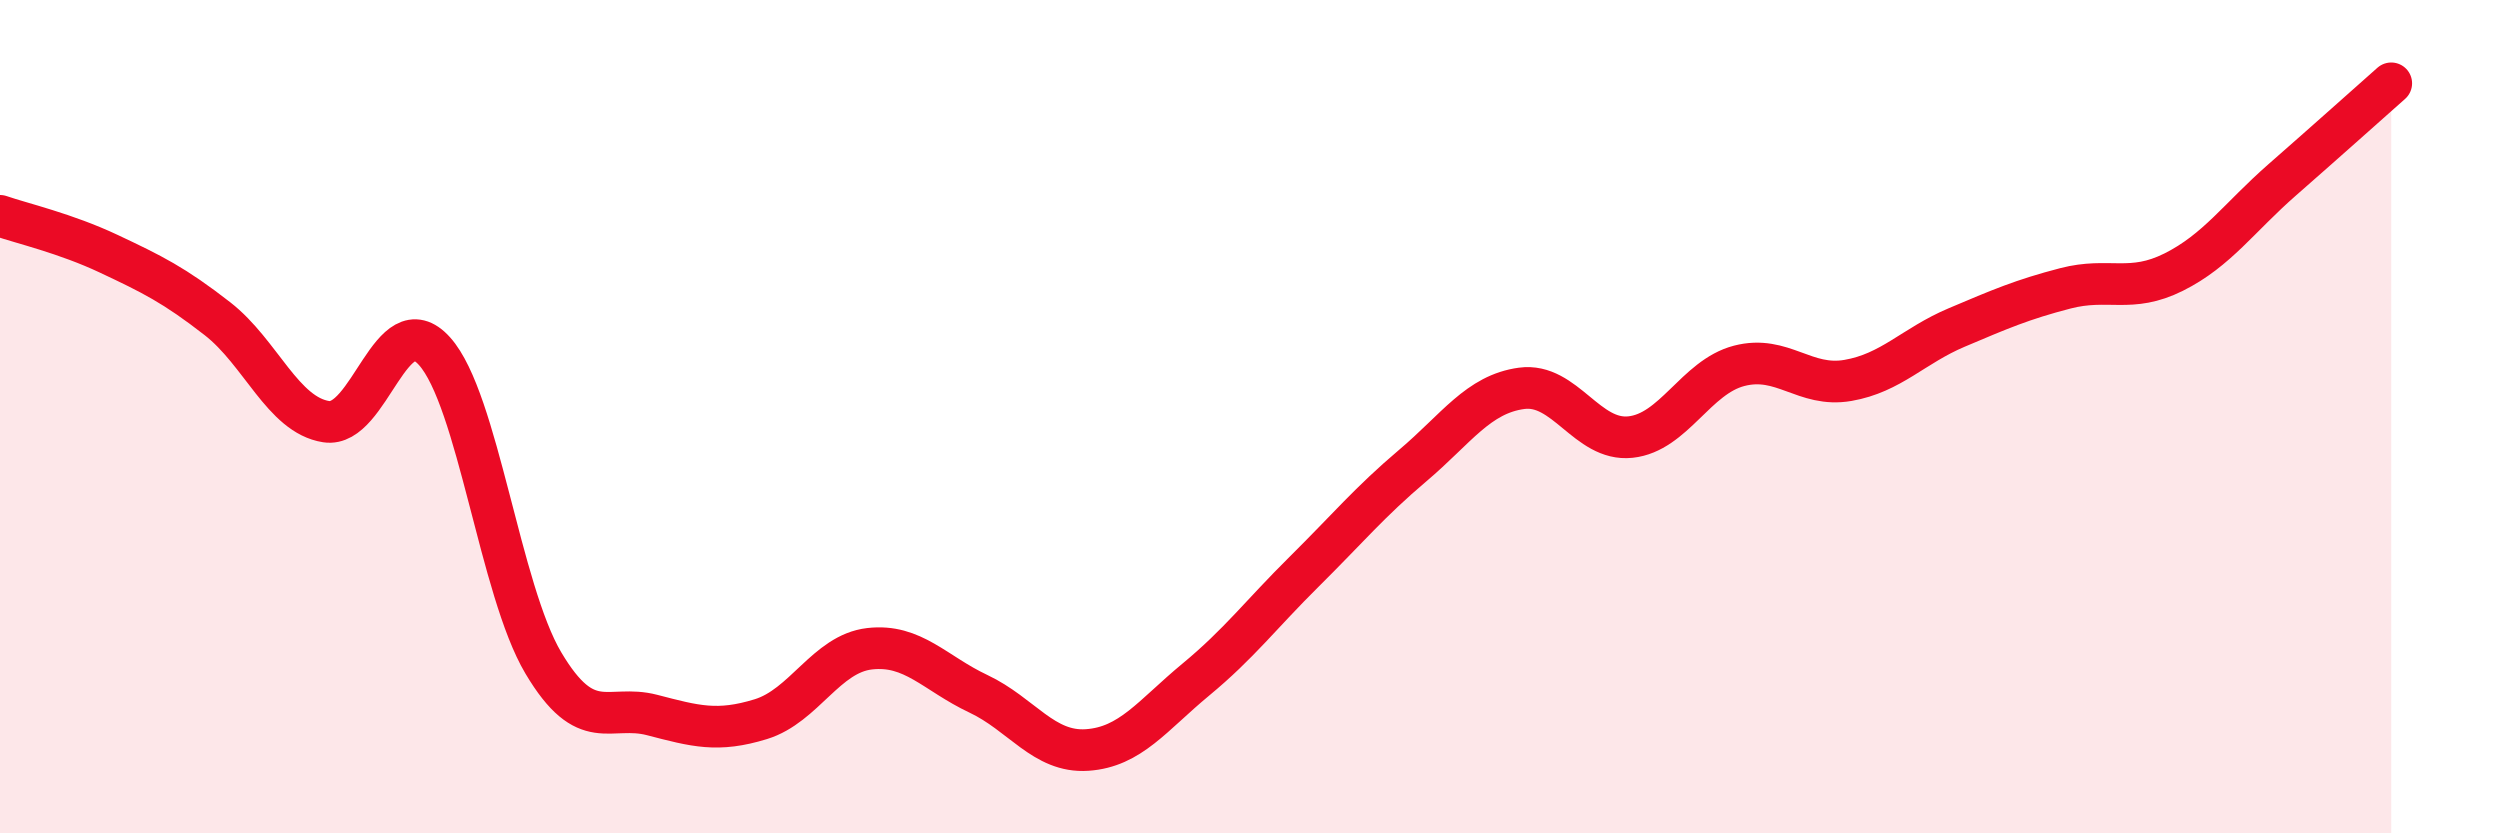
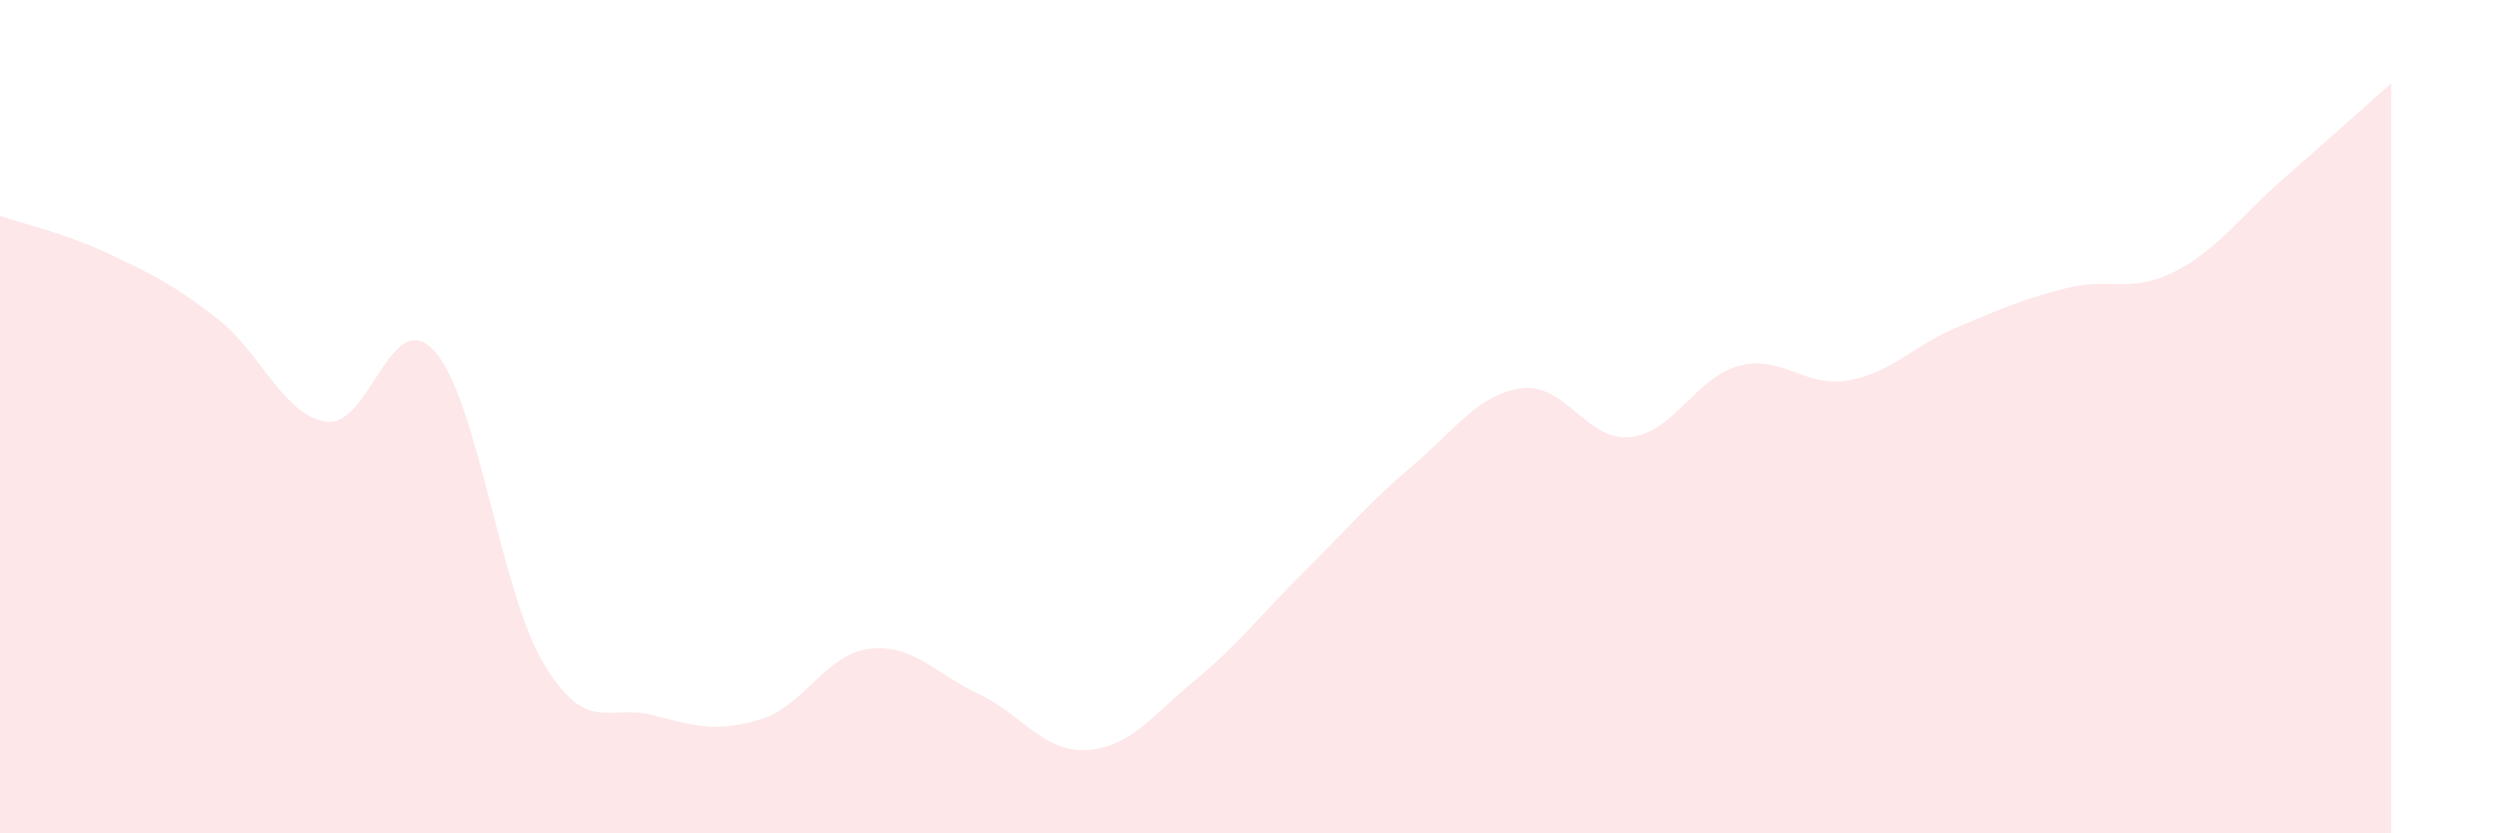
<svg xmlns="http://www.w3.org/2000/svg" width="60" height="20" viewBox="0 0 60 20">
  <path d="M 0,5.18 C 0.52,5.36 1.57,5.6 2.61,6.09 C 3.65,6.58 4.18,6.84 5.22,7.65 C 6.26,8.46 6.79,9.96 7.83,10.12 C 8.87,10.28 9.39,7.27 10.43,8.43 C 11.47,9.59 12,14.16 13.04,15.91 C 14.08,17.66 14.61,16.89 15.65,17.16 C 16.69,17.43 17.22,17.58 18.26,17.26 C 19.3,16.94 19.83,15.69 20.87,15.57 C 21.91,15.45 22.44,16.16 23.48,16.65 C 24.52,17.14 25.05,18.07 26.09,18 C 27.13,17.93 27.66,17.17 28.7,16.31 C 29.74,15.45 30.26,14.75 31.3,13.72 C 32.34,12.69 32.87,12.05 33.91,11.17 C 34.95,10.29 35.48,9.46 36.52,9.32 C 37.56,9.18 38.09,10.6 39.13,10.49 C 40.17,10.38 40.7,9.05 41.74,8.78 C 42.78,8.51 43.31,9.31 44.35,9.13 C 45.39,8.95 45.92,8.3 46.96,7.86 C 48,7.42 48.53,7.19 49.57,6.92 C 50.61,6.65 51.13,7.05 52.17,6.53 C 53.21,6.01 53.74,5.22 54.78,4.31 C 55.82,3.4 56.87,2.46 57.39,2L57.39 20L0 20Z" fill="#EB0A25" opacity="0.1" stroke-linecap="round" stroke-linejoin="round" />
-   <path d="M 0,5.18 C 0.52,5.36 1.57,5.6 2.61,6.09 C 3.65,6.58 4.18,6.84 5.22,7.65 C 6.26,8.46 6.79,9.96 7.83,10.12 C 8.87,10.28 9.39,7.27 10.43,8.43 C 11.47,9.59 12,14.16 13.04,15.91 C 14.08,17.66 14.61,16.89 15.65,17.16 C 16.69,17.43 17.22,17.58 18.26,17.26 C 19.3,16.94 19.83,15.69 20.87,15.57 C 21.91,15.45 22.44,16.16 23.48,16.65 C 24.52,17.14 25.05,18.07 26.09,18 C 27.13,17.93 27.66,17.17 28.7,16.31 C 29.74,15.45 30.26,14.75 31.3,13.72 C 32.34,12.69 32.87,12.05 33.91,11.17 C 34.95,10.29 35.48,9.46 36.52,9.32 C 37.56,9.18 38.09,10.6 39.13,10.49 C 40.17,10.38 40.7,9.05 41.74,8.78 C 42.78,8.51 43.31,9.31 44.35,9.13 C 45.39,8.95 45.92,8.3 46.96,7.86 C 48,7.42 48.53,7.19 49.57,6.92 C 50.61,6.65 51.13,7.05 52.17,6.53 C 53.21,6.01 53.74,5.22 54.78,4.31 C 55.82,3.4 56.87,2.46 57.39,2" stroke="#EB0A25" stroke-width="1" fill="none" stroke-linecap="round" stroke-linejoin="round" />
</svg>